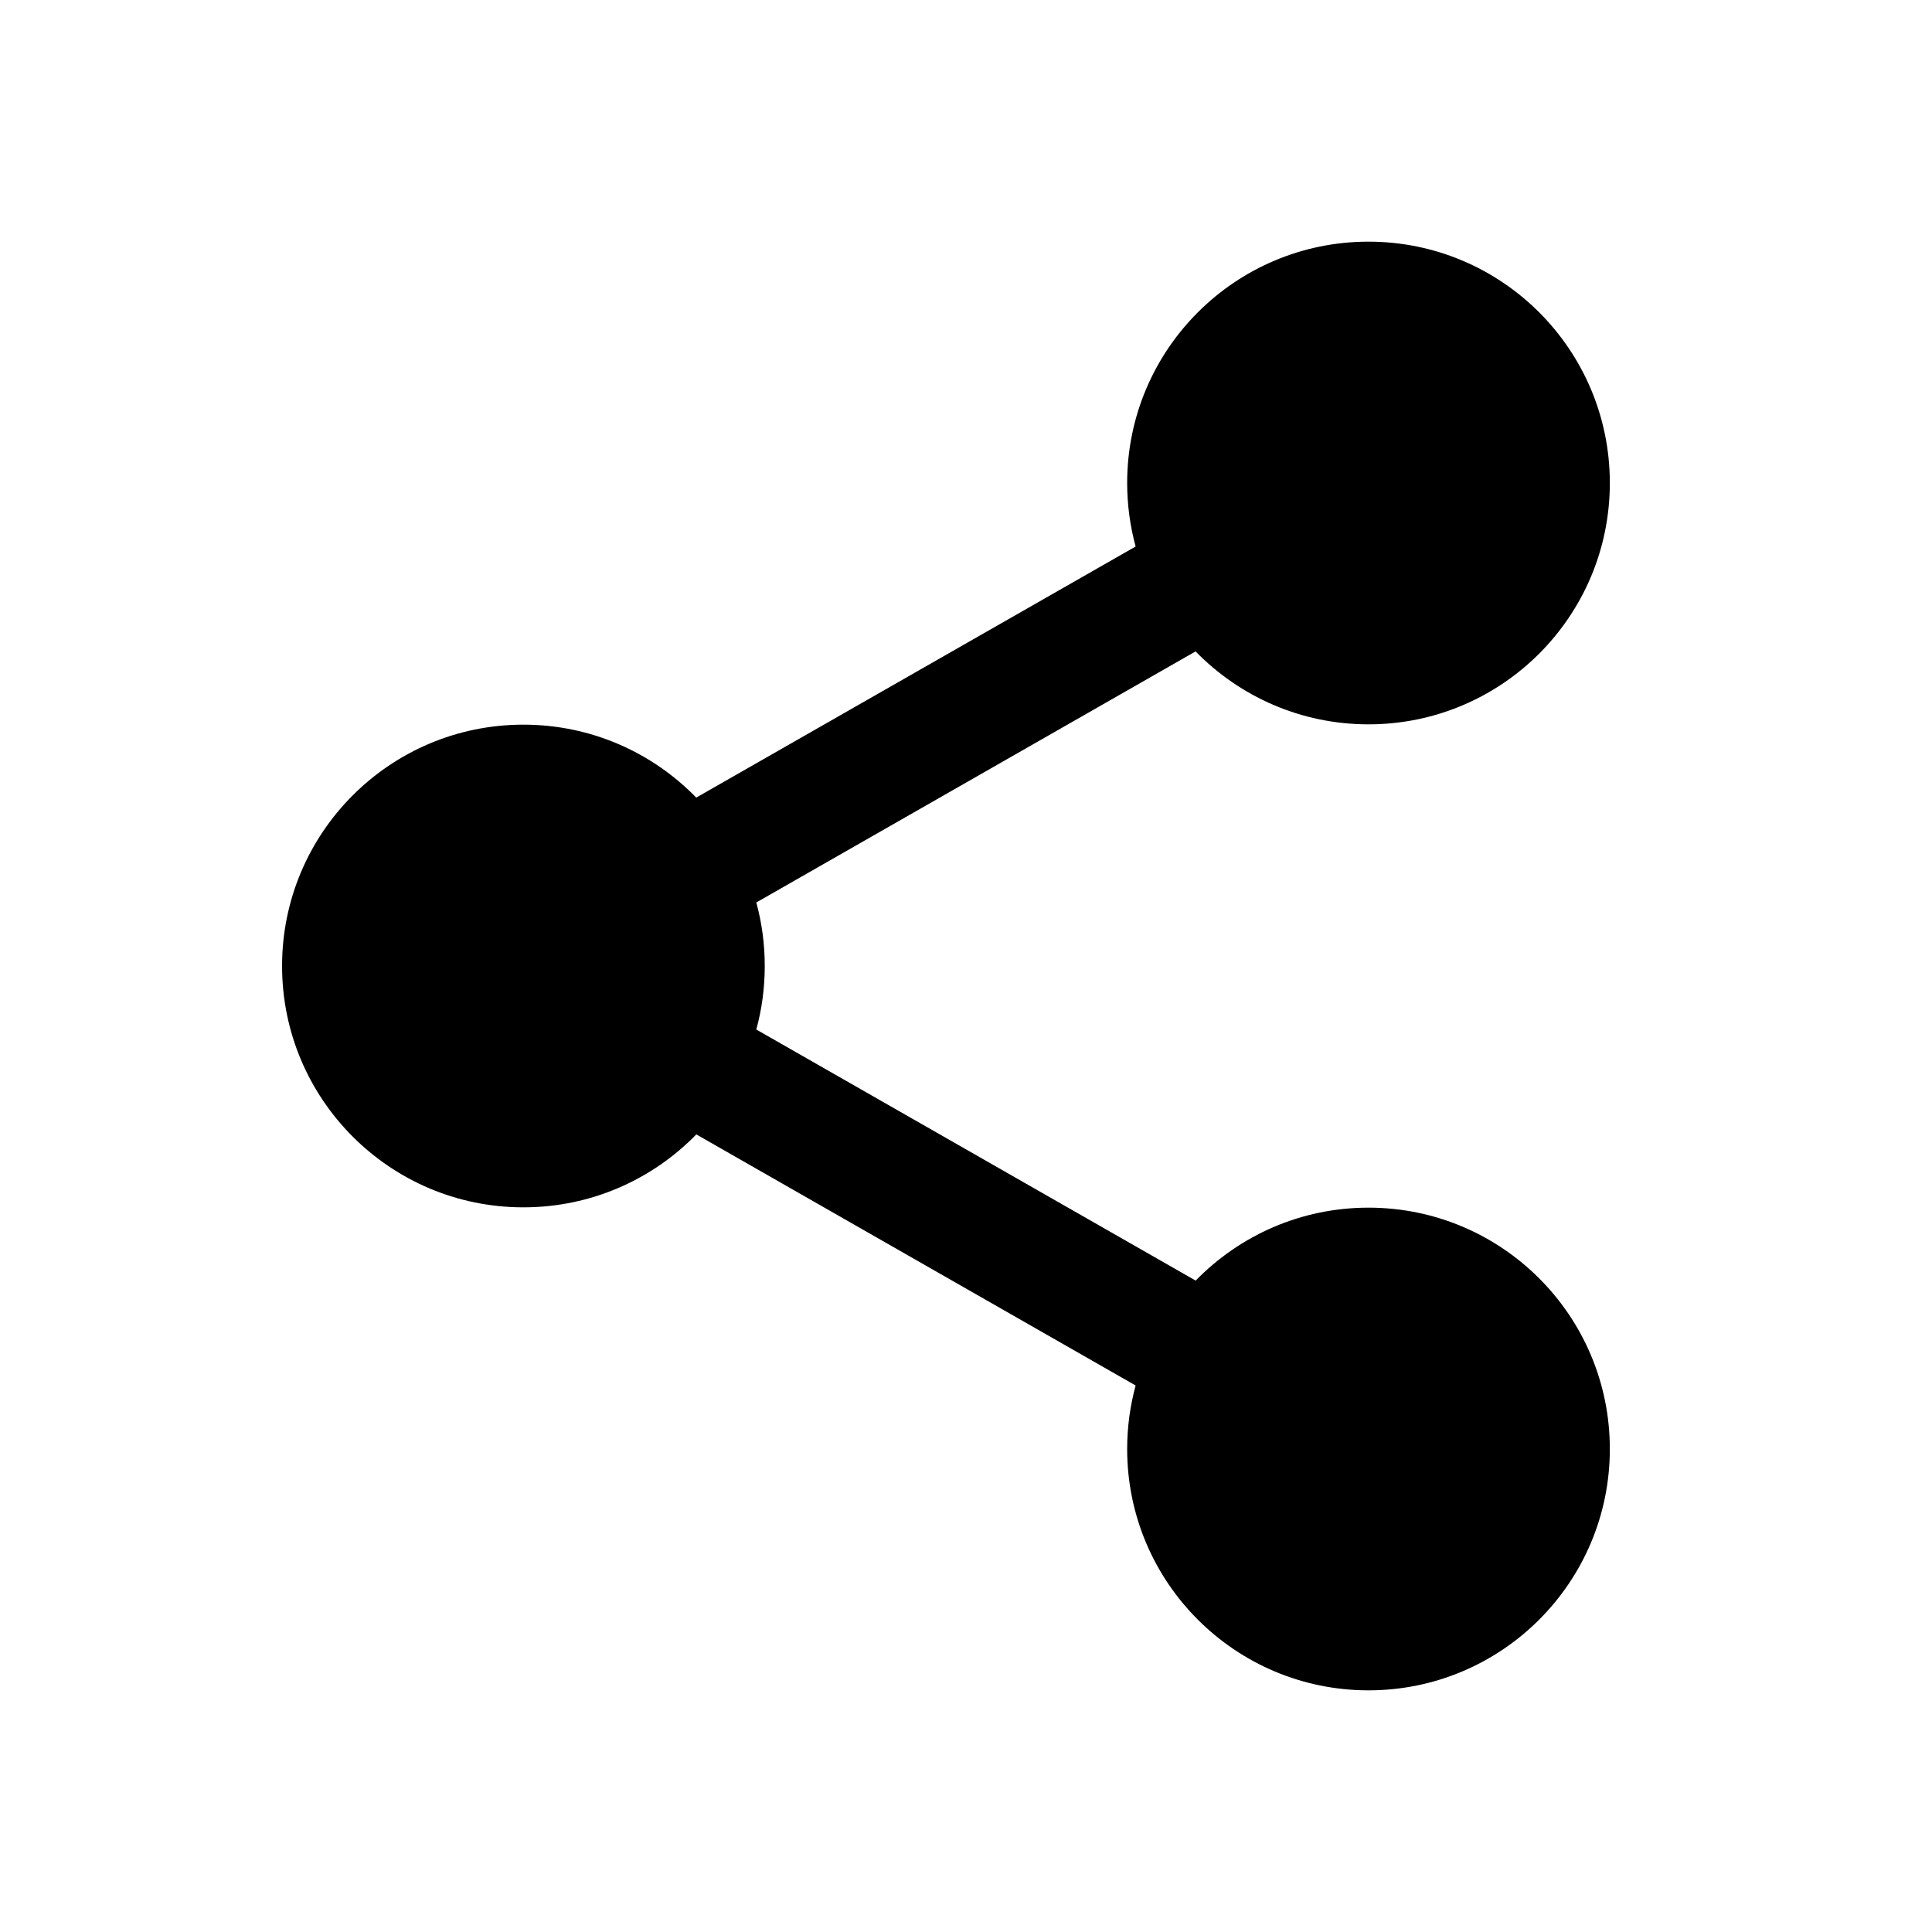
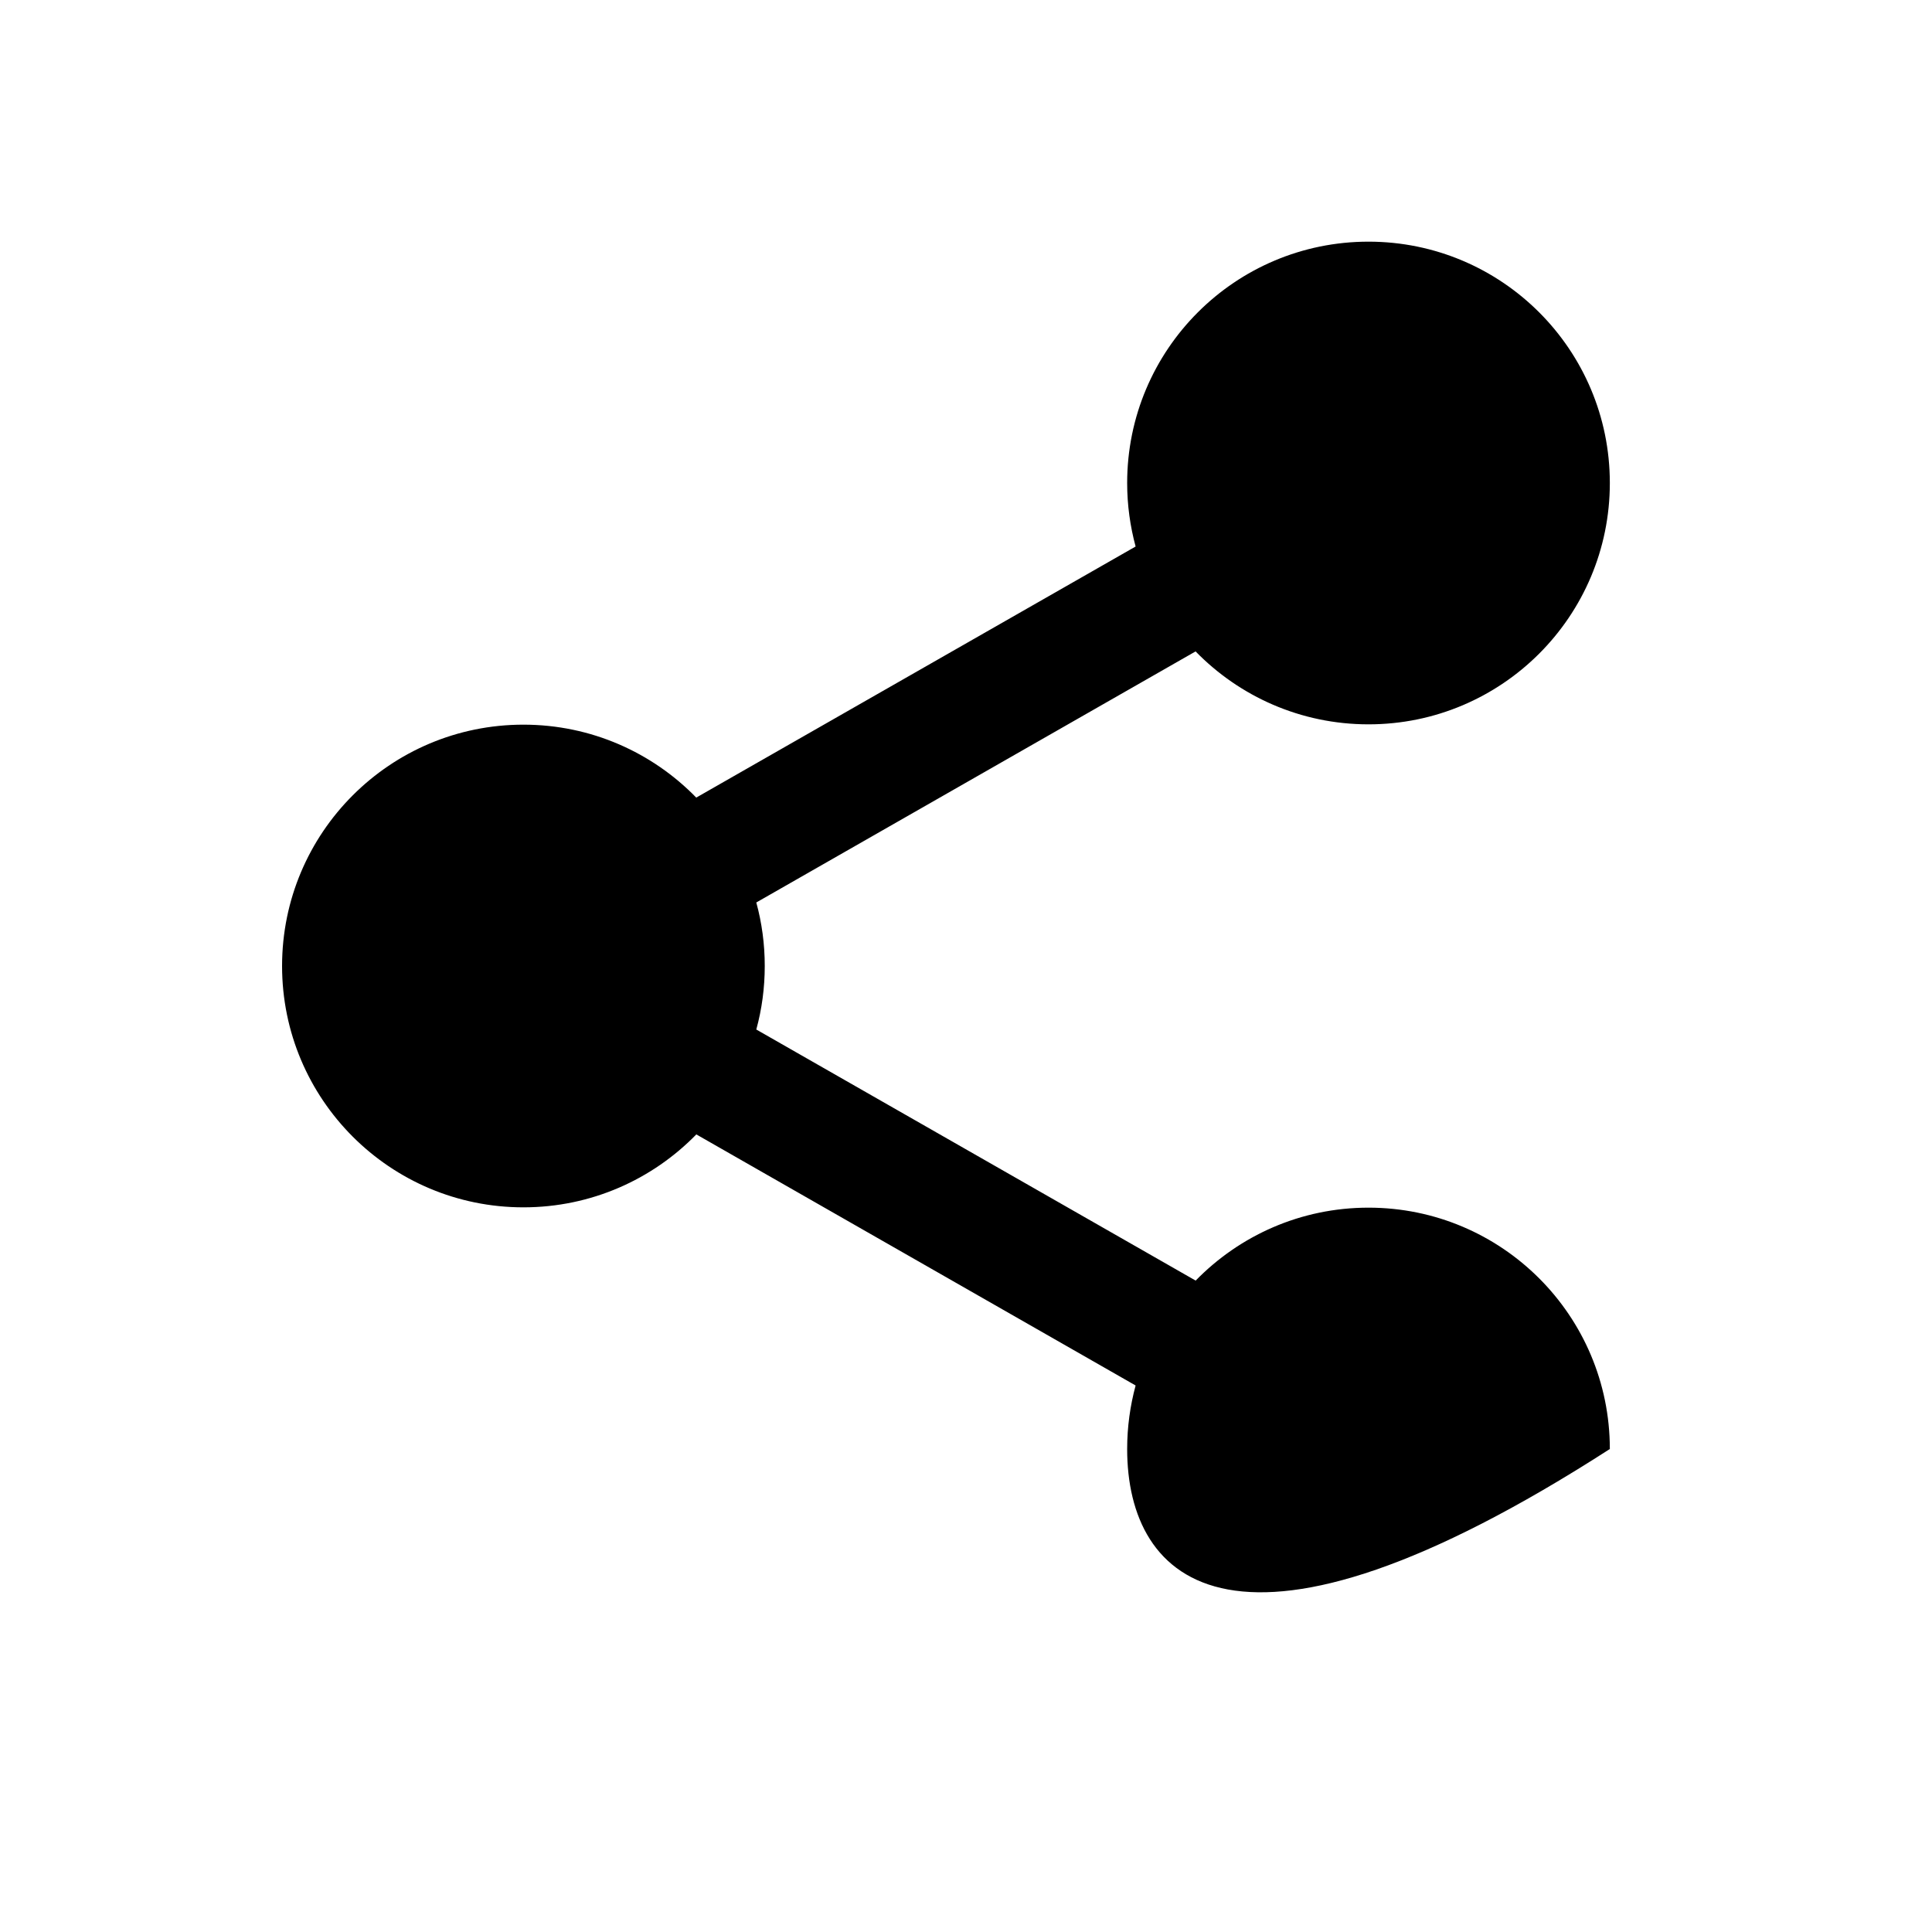
<svg xmlns="http://www.w3.org/2000/svg" viewBox="0 0 24 24" fill="none">
-   <path d="M17 3.002C18.656 3.002 19.998 4.344 19.998 6C19.998 7.656 18.656 8.998 17 8.998C16.158 8.998 15.397 8.651 14.852 8.092L9.395 11.211C9.464 11.463 9.5 11.727 9.5 12C9.5 12.273 9.464 12.537 9.395 12.789L14.853 15.908C15.398 15.349 16.158 15.002 17 15.002C18.656 15.002 19.998 16.344 19.998 18C19.998 19.656 18.656 20.998 17 20.998C15.344 20.998 14.002 19.656 14.002 18C14.002 17.727 14.039 17.463 14.107 17.211L8.65 14.092C8.105 14.651 7.344 14.998 6.502 14.998C4.846 14.998 3.504 13.656 3.504 12C3.504 10.344 4.846 9.002 6.502 9.002C7.344 9.002 8.105 9.349 8.649 9.908L14.107 6.789C14.039 6.537 14.002 6.273 14.002 6C14.002 4.344 15.344 3.002 17 3.002Z" fill="currentColor" />
+   <path d="M17 3.002C18.656 3.002 19.998 4.344 19.998 6C19.998 7.656 18.656 8.998 17 8.998C16.158 8.998 15.397 8.651 14.852 8.092L9.395 11.211C9.464 11.463 9.5 11.727 9.5 12C9.5 12.273 9.464 12.537 9.395 12.789L14.853 15.908C15.398 15.349 16.158 15.002 17 15.002C18.656 15.002 19.998 16.344 19.998 18C15.344 20.998 14.002 19.656 14.002 18C14.002 17.727 14.039 17.463 14.107 17.211L8.65 14.092C8.105 14.651 7.344 14.998 6.502 14.998C4.846 14.998 3.504 13.656 3.504 12C3.504 10.344 4.846 9.002 6.502 9.002C7.344 9.002 8.105 9.349 8.649 9.908L14.107 6.789C14.039 6.537 14.002 6.273 14.002 6C14.002 4.344 15.344 3.002 17 3.002Z" fill="currentColor" />
</svg>